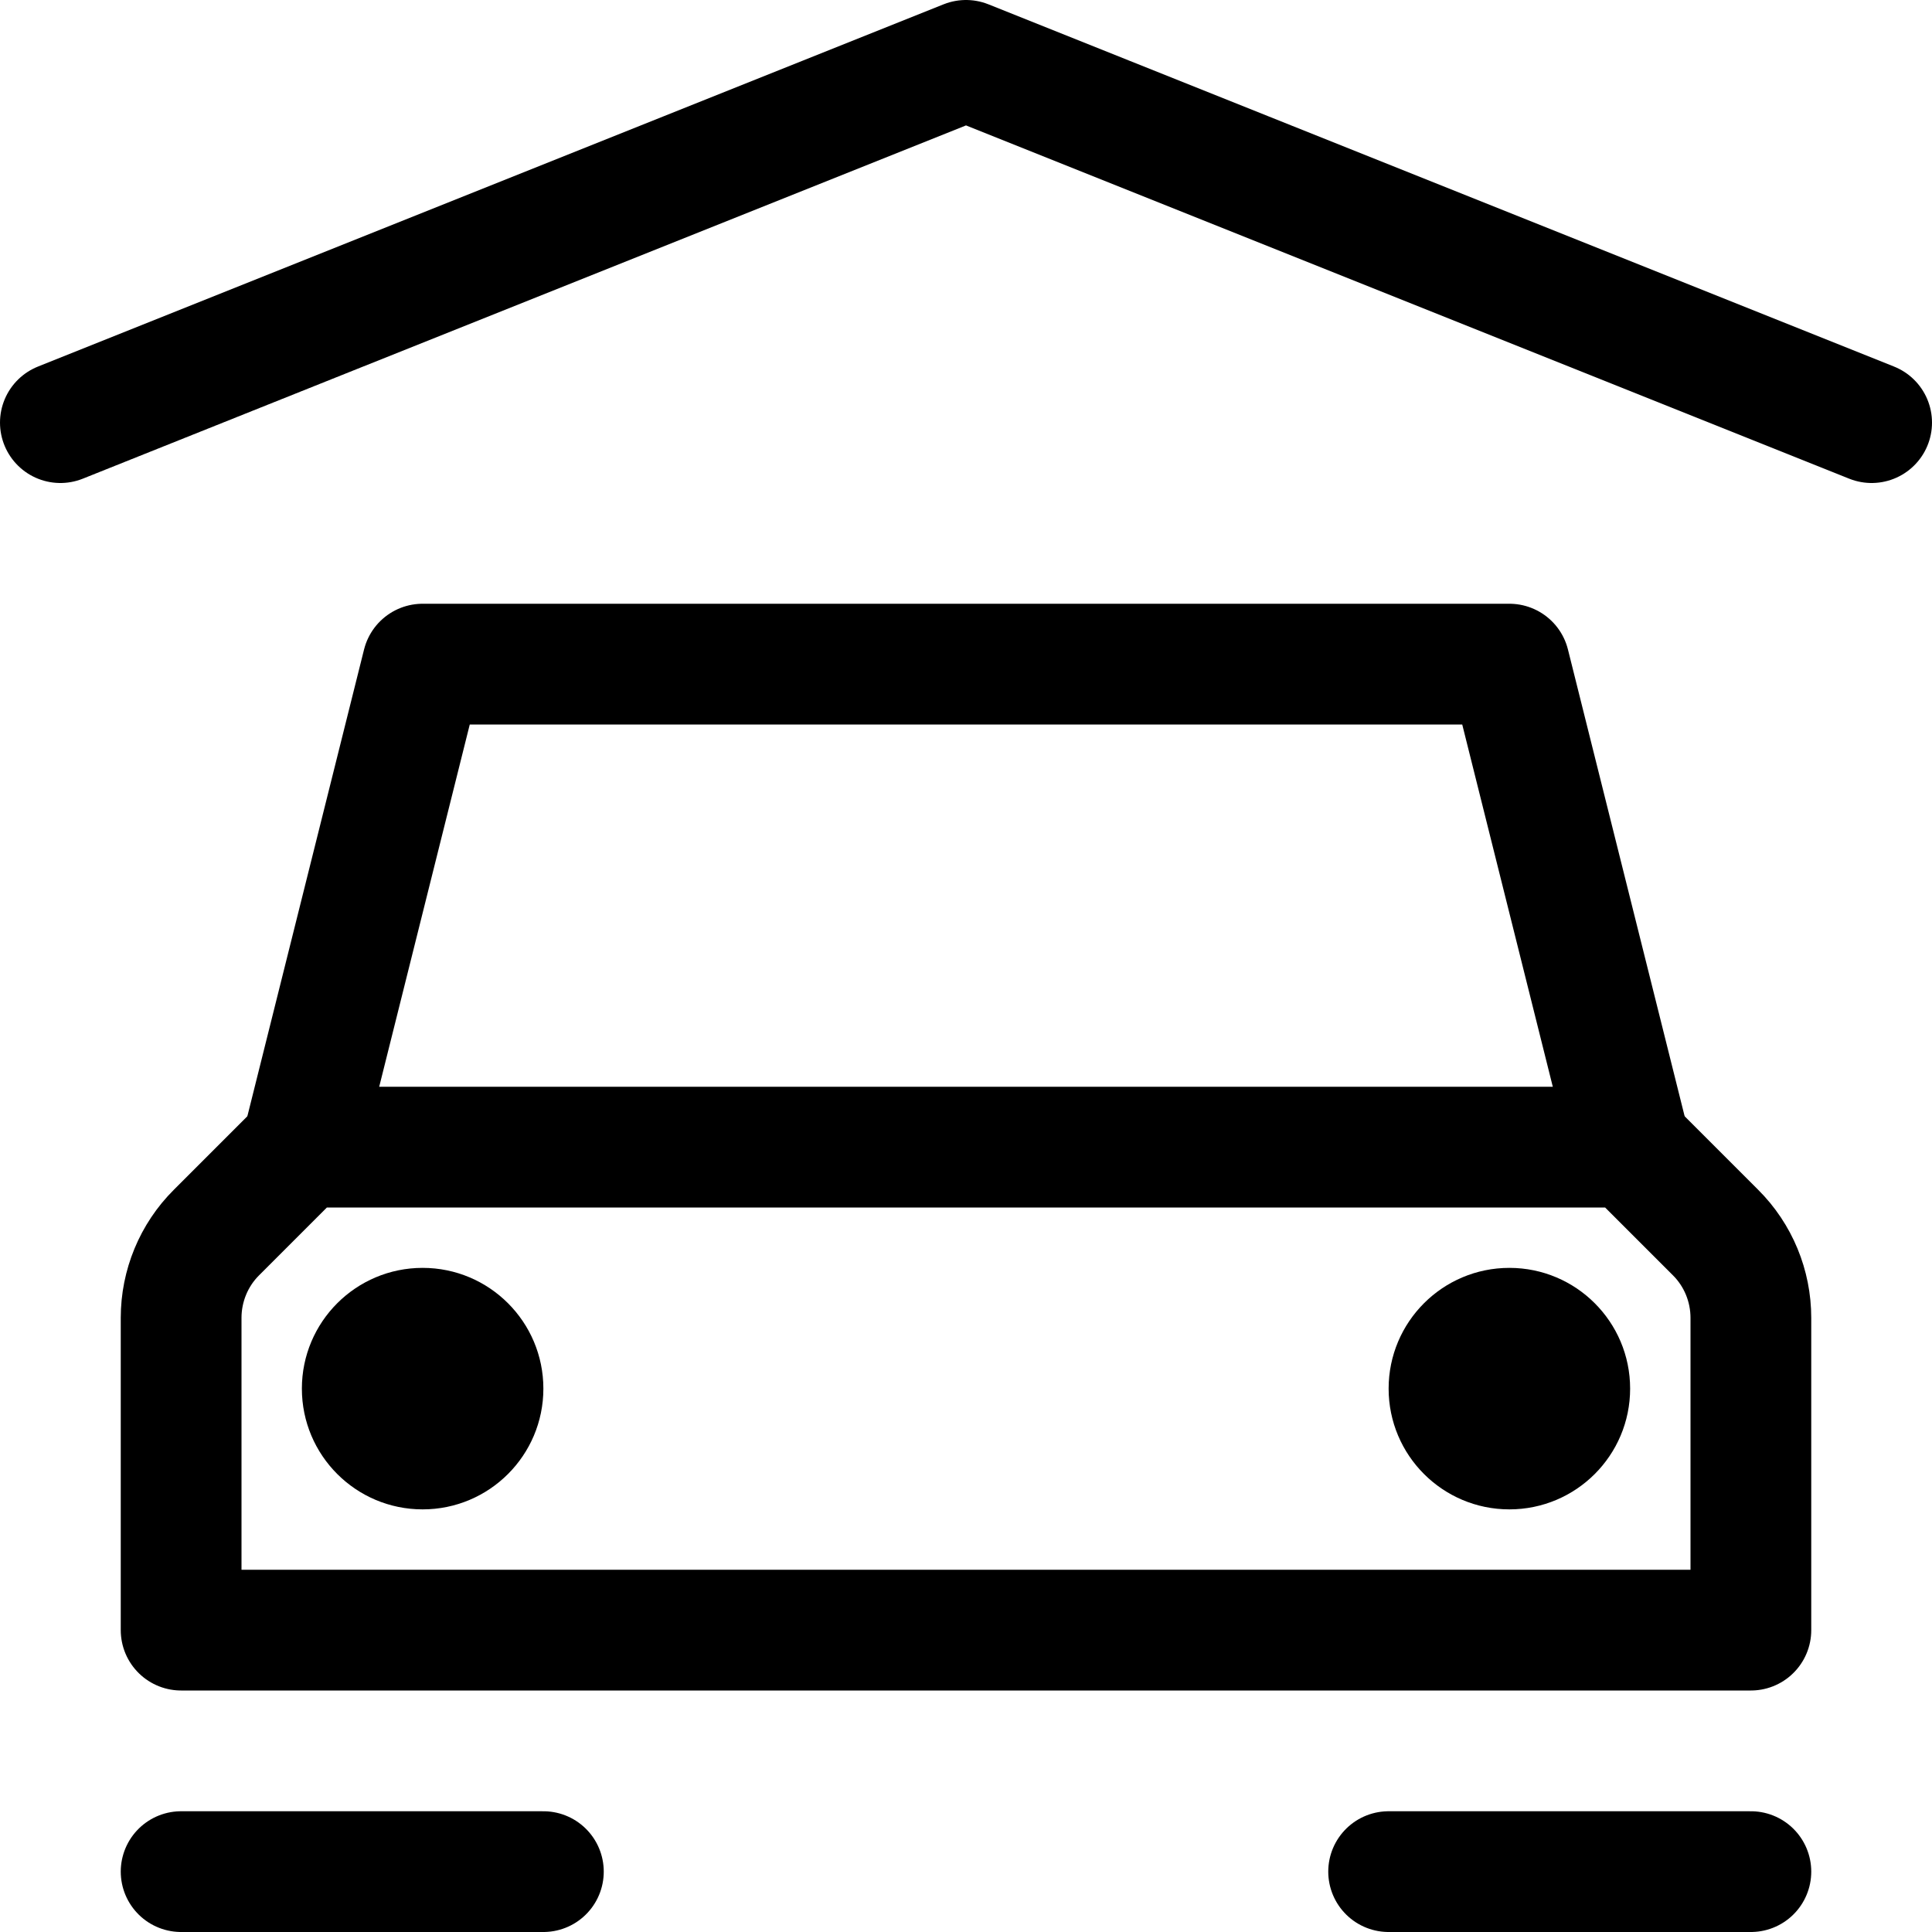
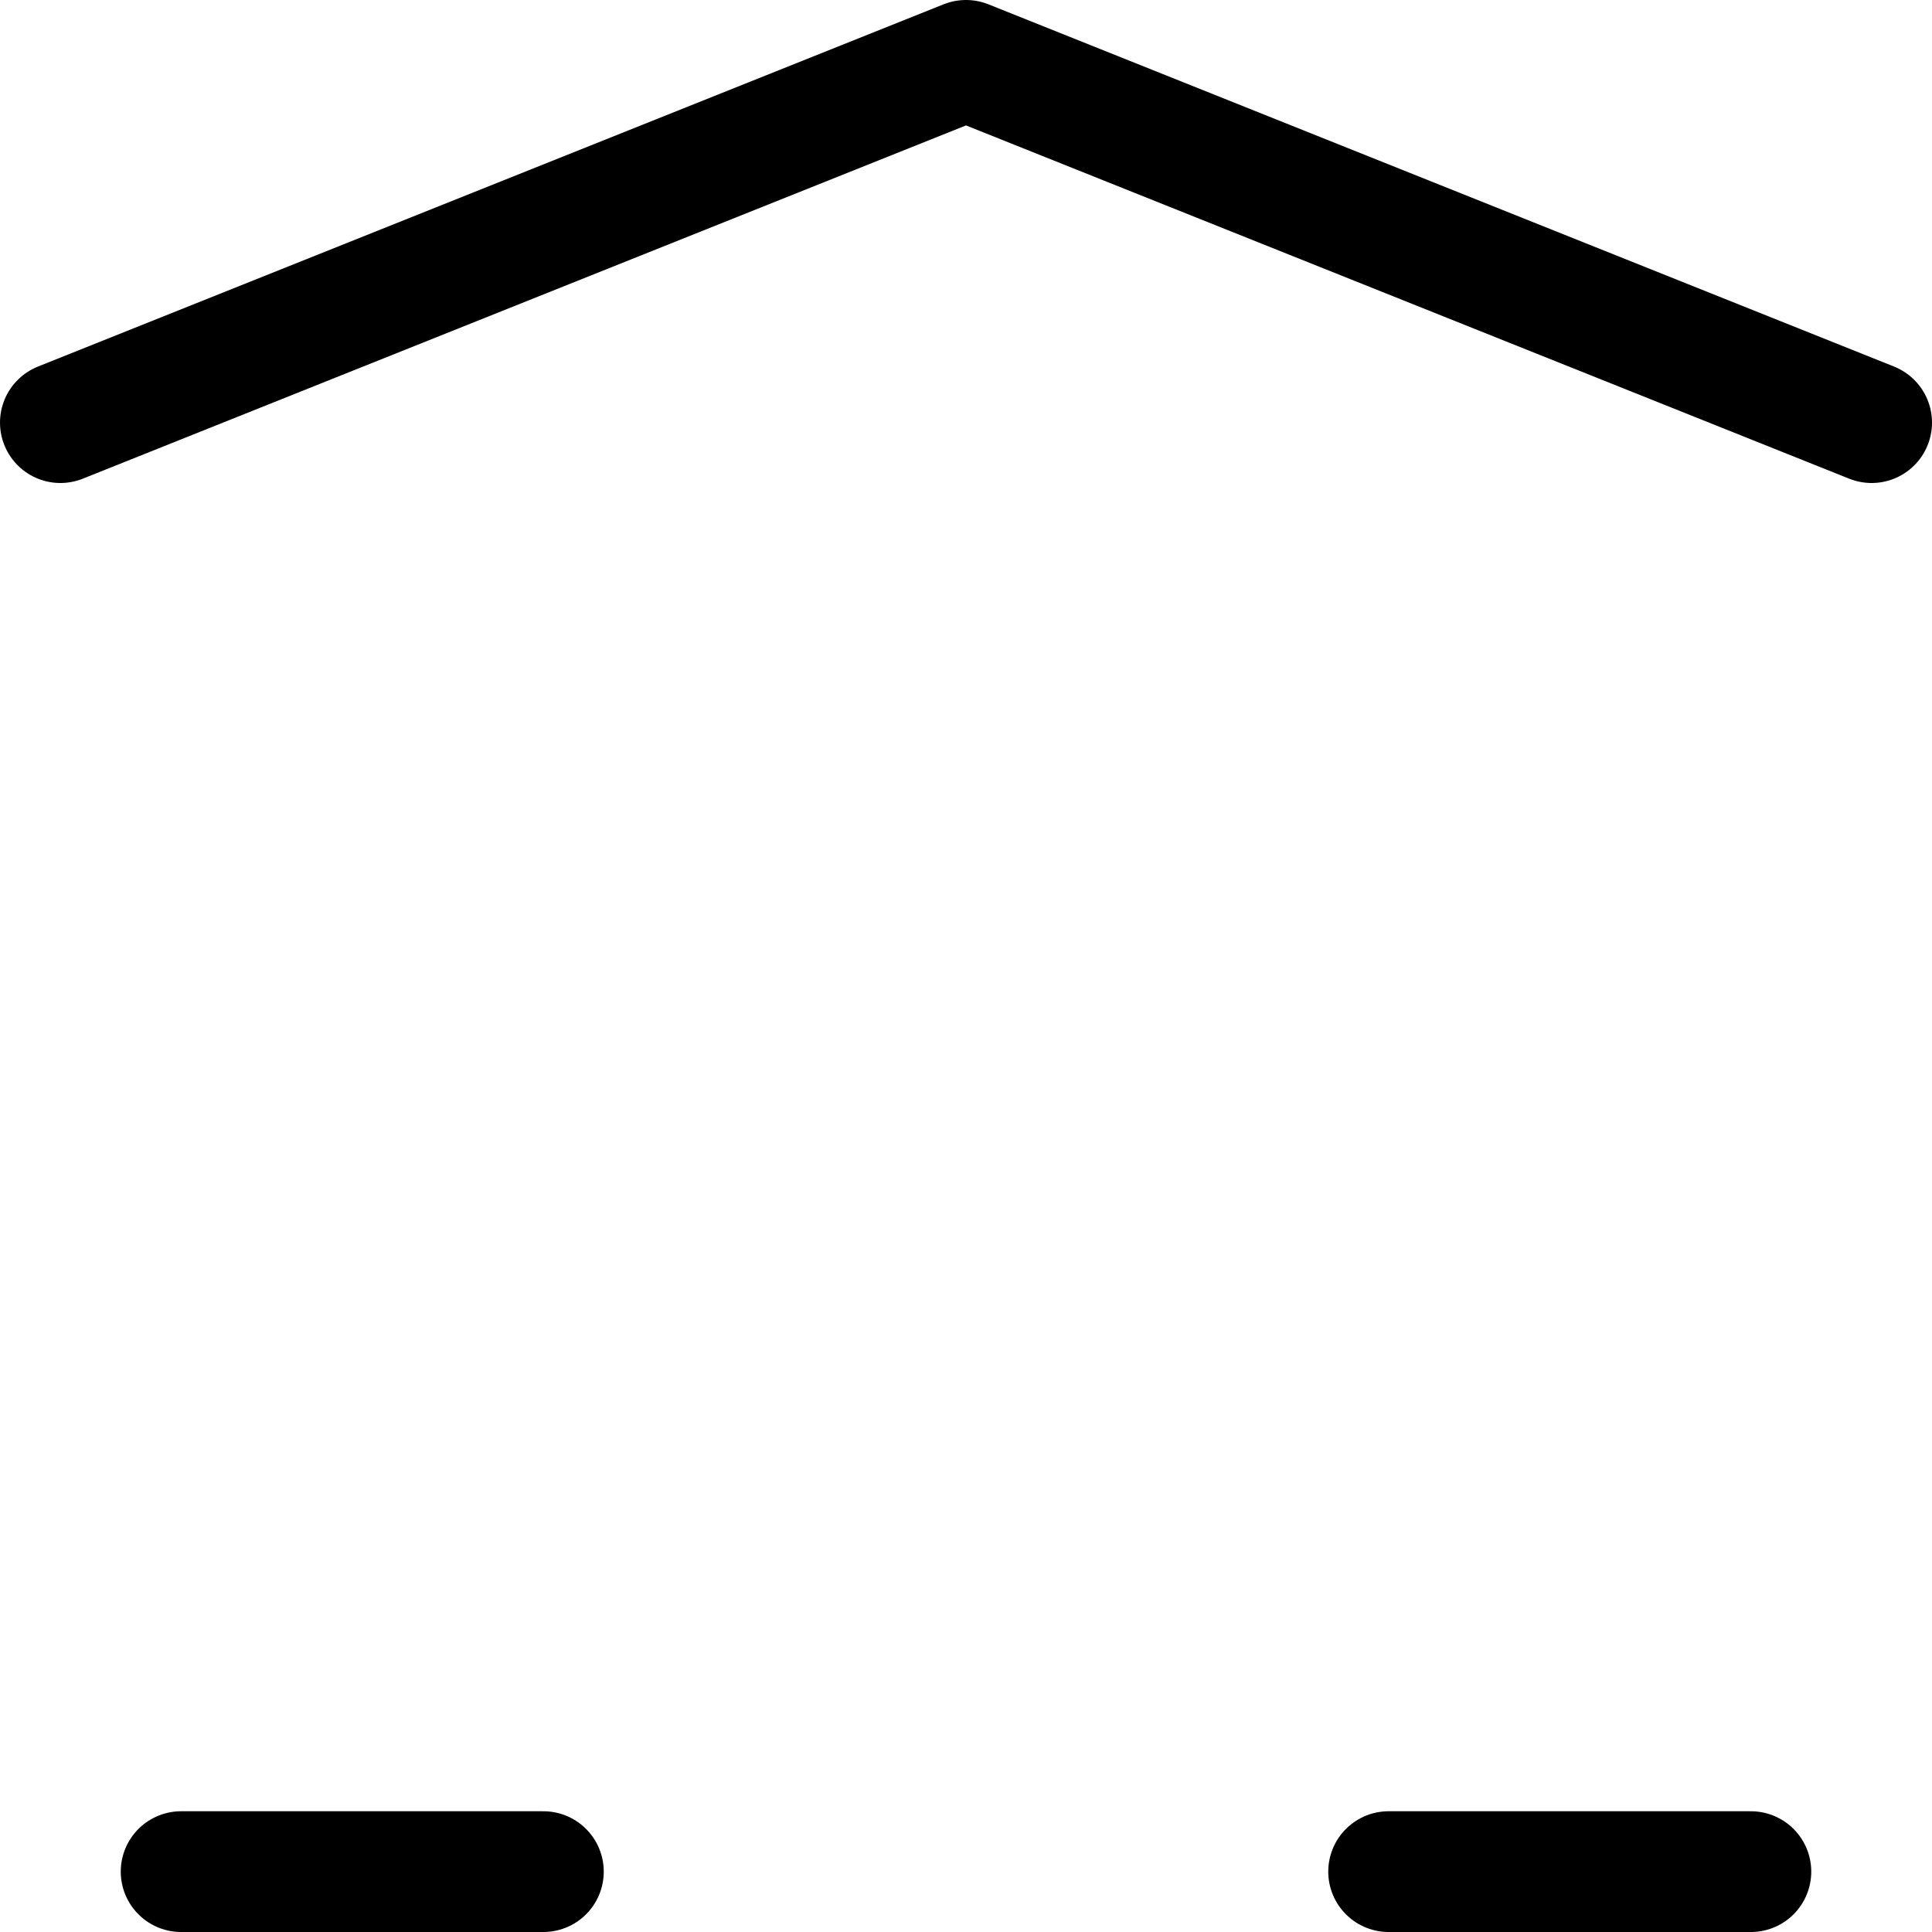
<svg xmlns="http://www.w3.org/2000/svg" width="16px" height="16px" viewBox="0 0 16 16" version="1.1">
  <title>icon / small / garage1</title>
  <defs>
    <filter color-interpolation-filters="auto" id="filter-1">
      <feColorMatrix in="SourceGraphic" type="matrix" values="0 0 0 0 0.14 0 0 0 0 0.142 0 0 0 0 0.143 0 0 0 1 0" />
    </filter>
  </defs>
  <g id="Exports-for-Build" stroke="none" stroke-width="1" fill="none" fill-rule="evenodd">
    <g id="car-parking" filter="url(#filter-1)">
      <g transform="translate(0.5, 0.5)">
-         <path d="M1.293,9.707 L2,9 L13,9 L13.707,9.707 C13.895,9.894 14,10.149 14,10.414 L14,13 L1,13 L1,10.414 C1,10.149 1.105,9.894 1.293,9.707 Z" id="Path" stroke="#000000" stroke-linecap="round" stroke-linejoin="round" />
-         <polyline id="Path" stroke="#000000" stroke-linecap="round" stroke-linejoin="round" points="2 9 3 5 12 5 13 9" />
        <polyline id="Path" stroke="#000000" stroke-linecap="round" stroke-linejoin="round" points="0 3 7.5 0 15 3" />
-         <circle id="Oval" fill="#000000" fill-rule="nonzero" cx="3" cy="11" r="1" />
-         <circle id="Oval" fill="#000000" fill-rule="nonzero" cx="12" cy="11" r="1" />
        <line x1="1" y1="15" x2="4" y2="15" id="Path" stroke="#000000" stroke-linecap="round" stroke-linejoin="round" />
        <line x1="11" y1="15" x2="14" y2="15" id="Path" stroke="#000000" stroke-linecap="round" stroke-linejoin="round" />
      </g>
    </g>
  </g>
</svg>